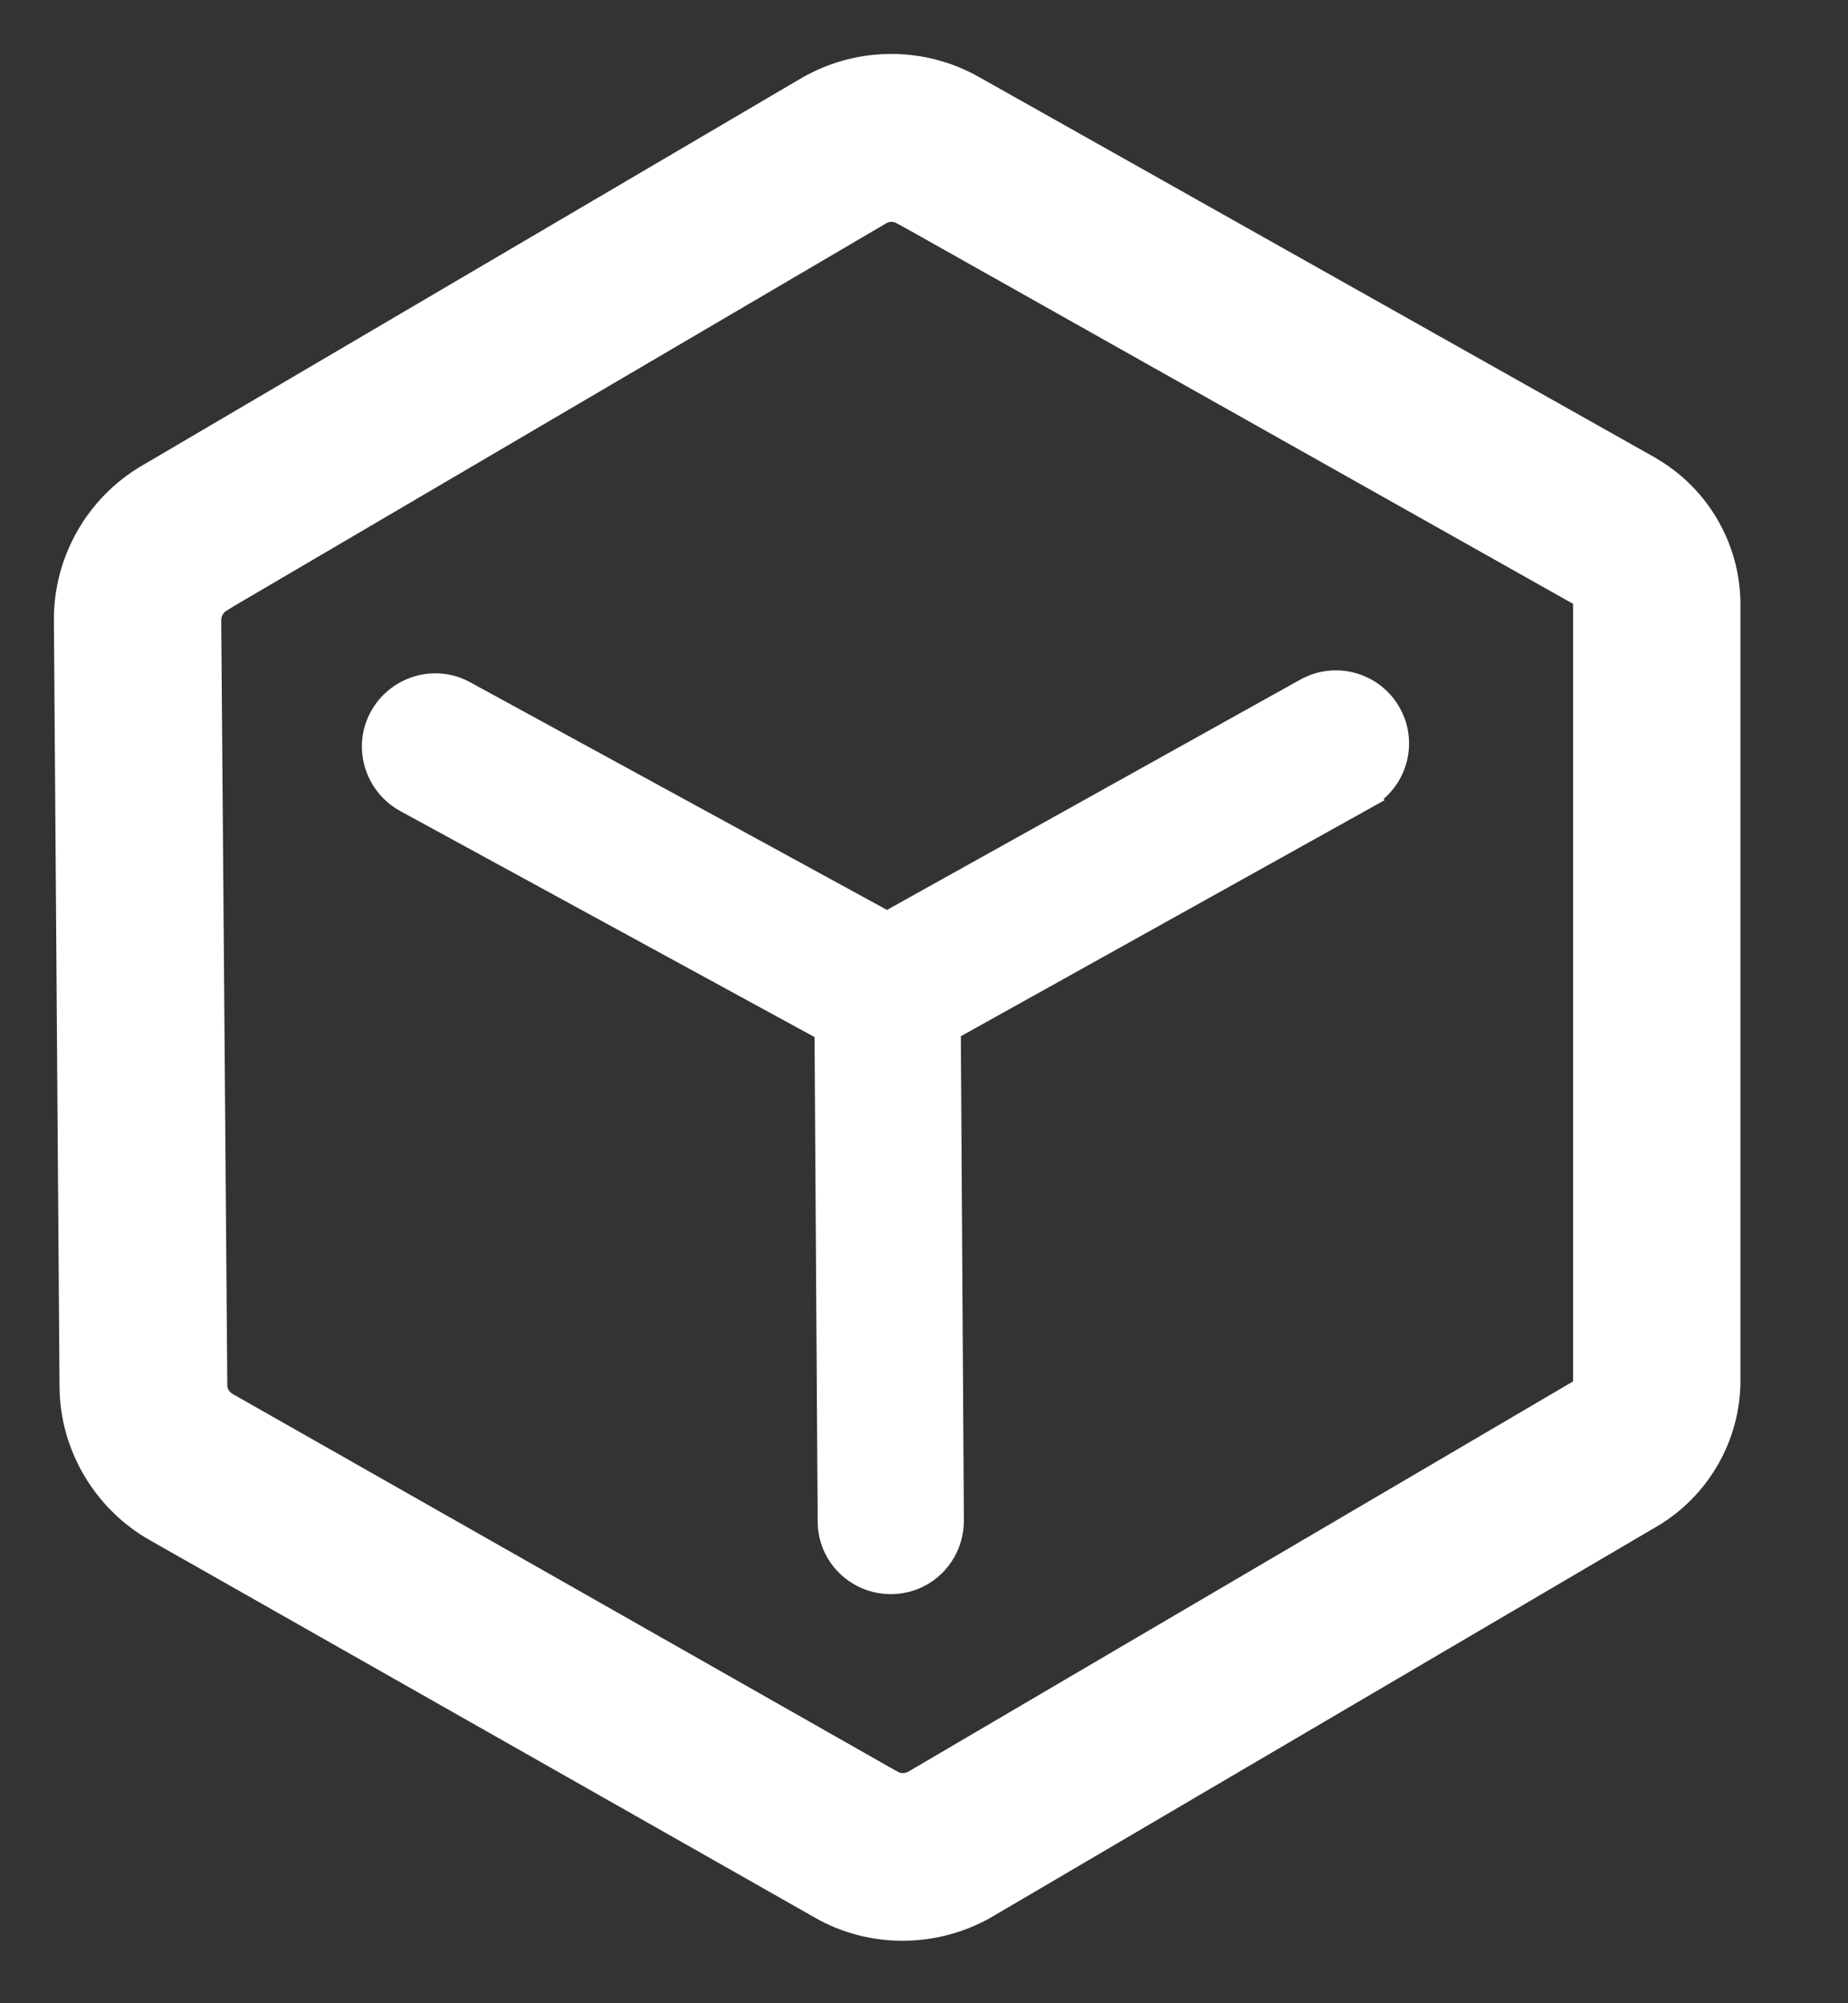
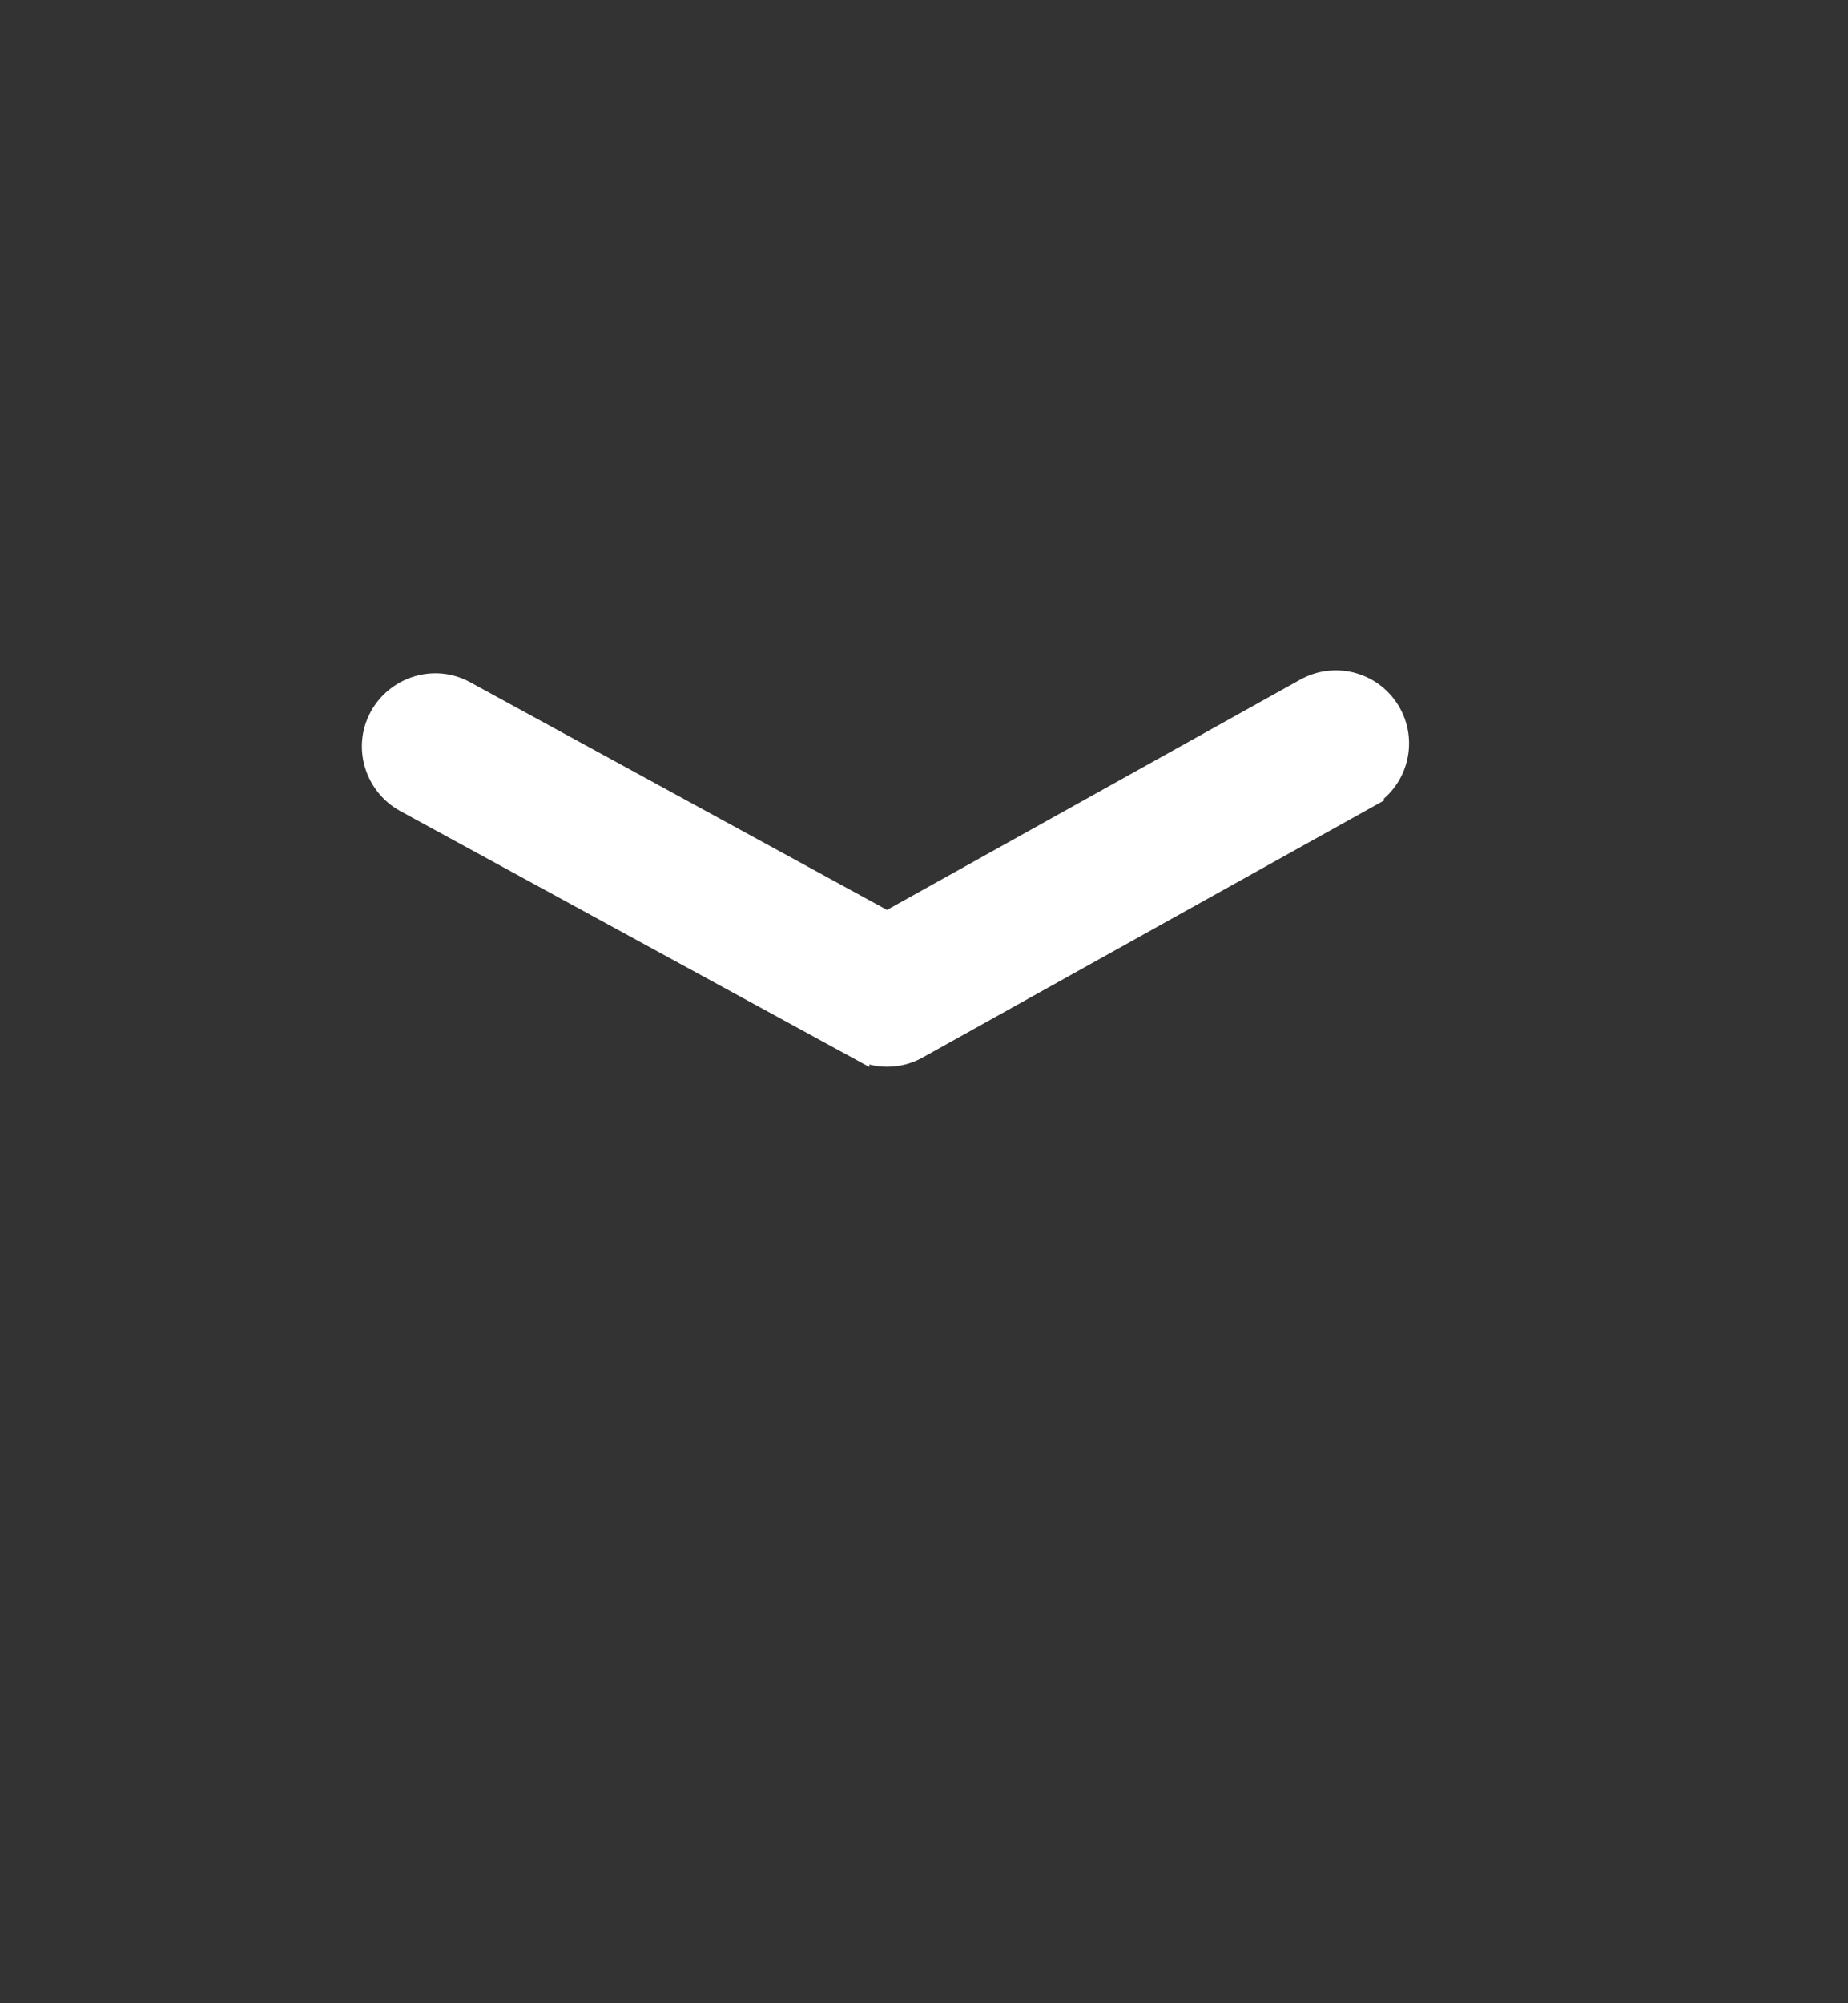
<svg xmlns="http://www.w3.org/2000/svg" width="24" height="26" viewBox="0 0 24 26" fill="none">
  <rect x="0" y="0" width="24" height="26" fill="#333333" stroke="none" />
-   <path d="M10.48 1.146C11.145 0.758 11.972 0.75 12.644 1.132L21.416 6.067L21.533 6.14C22.104 6.516 22.453 7.157 22.453 7.844V17.919C22.453 18.637 22.07 19.311 21.445 19.681H21.444L12.81 24.748L12.809 24.749C12.476 24.94 12.102 25.039 11.721 25.039C11.354 25.039 10.985 24.947 10.652 24.756V24.755L2.019 19.859C1.347 19.478 0.923 18.758 0.923 17.986L0.85 8.056C0.843 7.284 1.253 6.563 1.918 6.174L10.479 1.146H10.48ZM2.802 17.979C2.802 18.079 2.855 18.169 2.95 18.224L11.584 23.126H11.585C11.674 23.177 11.781 23.174 11.87 23.125L20.503 18.06L20.505 18.059C20.547 18.034 20.58 17.98 20.58 17.919V7.844C20.58 7.784 20.549 7.731 20.502 7.706L20.499 7.704L11.727 2.769V2.77C11.675 2.741 11.628 2.729 11.576 2.729C11.524 2.729 11.477 2.742 11.435 2.767L11.435 2.768L2.866 7.794L2.867 7.795C2.78 7.848 2.723 7.944 2.723 8.048L2.802 17.977V17.979Z" fill="white" stroke="white" stroke-width="0.3" />
  <path d="M16.964 8.95C17.35 8.737 17.836 8.877 18.05 9.264C18.263 9.65 18.123 10.135 17.736 10.349L17.737 10.35L11.908 13.595C11.788 13.662 11.655 13.695 11.521 13.695C11.39 13.695 11.257 13.662 11.141 13.595V13.596L5.268 10.394C4.883 10.181 4.734 9.695 4.948 9.307C5.161 8.922 5.647 8.773 6.035 8.987L11.52 11.981L16.963 8.95H16.964Z" fill="white" stroke="white" stroke-width="0.3" />
-   <path d="M12.368 19.734C12.368 20.179 12.016 20.54 11.568 20.54C11.13 20.54 10.769 20.188 10.769 19.746L10.725 12.898V12.898C10.725 12.458 11.078 12.098 11.518 12.092H11.52C11.931 12.092 12.274 12.402 12.32 12.803L12.325 12.885V12.886L12.368 19.733V19.734Z" fill="white" stroke="white" stroke-width="0.3" />
</svg>